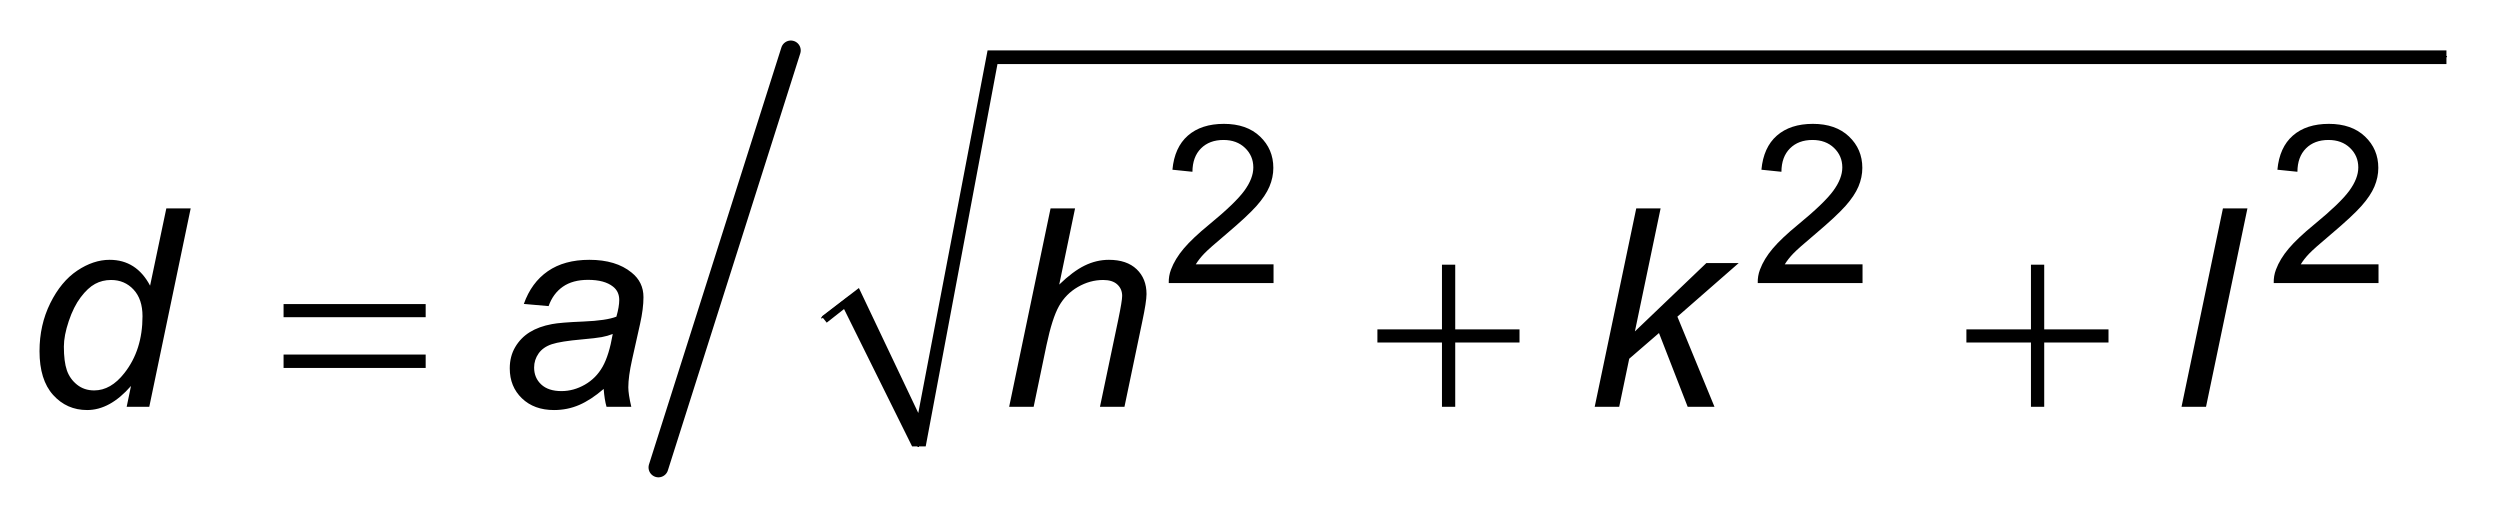
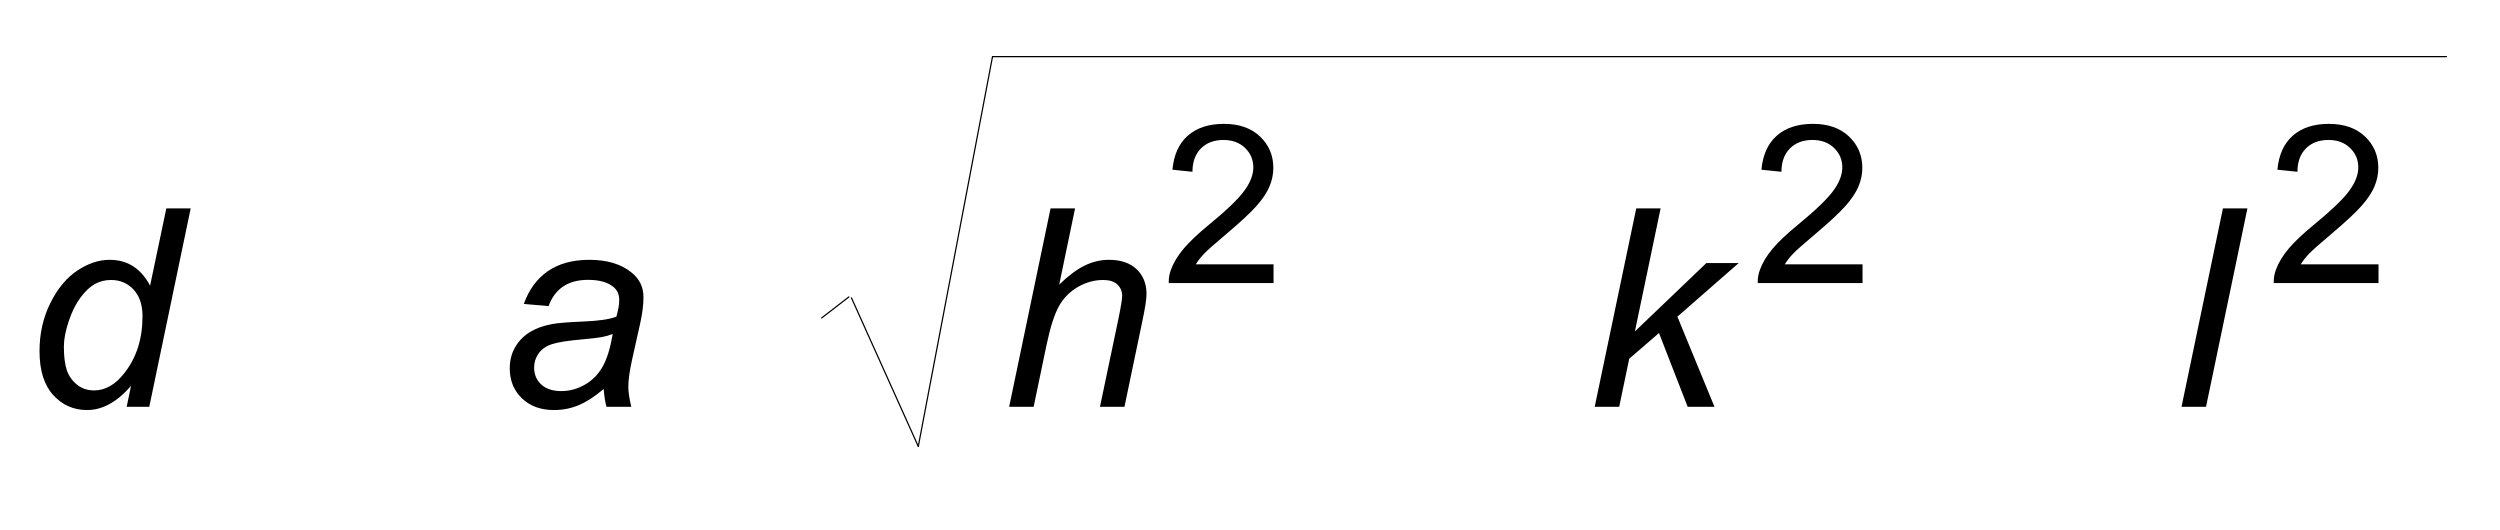
<svg xmlns="http://www.w3.org/2000/svg" stroke-dasharray="none" shape-rendering="auto" font-family="'Dialog'" text-rendering="auto" width="99" fill-opacity="1" color-interpolation="auto" color-rendering="auto" preserveAspectRatio="xMidYMid meet" font-size="12px" viewBox="0 0 99 21" fill="black" stroke="black" image-rendering="auto" stroke-miterlimit="10" stroke-linecap="square" stroke-linejoin="miter" font-style="normal" stroke-width="1" height="21" stroke-dashoffset="0" font-weight="normal" stroke-opacity="1">
  <defs id="genericDefs" />
  <g>
    <defs id="defs1">
      <clipPath clipPathUnits="userSpaceOnUse" id="clipPath1">
-         <path d="M1.053 0.723 L63.759 0.723 L63.759 13.832 L1.053 13.832 L1.053 0.723 Z" />
-       </clipPath>
+         </clipPath>
      <clipPath clipPathUnits="userSpaceOnUse" id="clipPath2">
        <path d="M33.761 23.089 L33.761 441.911 L2043.551 441.911 L2043.551 23.089 Z" />
      </clipPath>
    </defs>
    <g stroke-linecap="round" stroke-linejoin="round" transform="scale(1.576,1.576) translate(-1.053,-0.723) matrix(0.031,0,0,0.031,0,0)">
      <path fill="none" d="M700 281 L722 264" clip-path="url(#clipPath2)" />
    </g>
    <g stroke-linecap="round" stroke-linejoin="round" transform="matrix(0.049,0,0,0.049,-1.66,-1.139)">
      <path fill="none" d="M722 264 L776 384" clip-path="url(#clipPath2)" />
    </g>
    <g stroke-linecap="round" stroke-linejoin="round" transform="matrix(0.049,0,0,0.049,-1.66,-1.139)">
      <path fill="none" d="M776 384 L836 69" clip-path="url(#clipPath2)" />
    </g>
    <g stroke-linecap="round" stroke-linejoin="round" transform="matrix(0.049,0,0,0.049,-1.66,-1.139)">
      <path fill="none" d="M836 69 L2011 69" clip-path="url(#clipPath2)" />
    </g>
    <g transform="matrix(0.049,0,0,0.049,-1.66,-1.139)">
-       <path d="M698 279 L728 256 L776 357 L832 64 L2011 64 L2011 75 L840 75 L782 384 L771 384 L716 273 L702 284 Z" stroke="none" clip-path="url(#clipPath2)" />
-     </g>
+       </g>
    <g stroke-width="16" transform="matrix(0.049,0,0,0.049,-1.66,-1.139)" stroke-linejoin="round" stroke-linecap="round">
-       <line y2="401" fill="none" x1="673" clip-path="url(#clipPath2)" x2="566" y1="64" />
-     </g>
+       </g>
    <g transform="matrix(0.049,0,0,0.049,-1.66,-1.139)">
-       <path d="M263.047 268.984 L377.891 268.984 L377.891 279.594 L263.047 279.594 L263.047 268.984 ZM263.047 309.781 L377.891 309.781 L377.891 320.609 L263.047 320.609 L263.047 309.781 ZM1199.219 237.156 L1209.938 237.156 L1209.938 289.438 L1261.891 289.438 L1261.891 300.047 L1209.938 300.047 L1209.938 352 L1199.219 352 L1199.219 300.047 L1147.047 300.047 L1147.047 289.438 L1199.219 289.438 L1199.219 237.156 ZM1675.219 237.156 L1685.938 237.156 L1685.938 289.438 L1737.891 289.438 L1737.891 300.047 L1685.938 300.047 L1685.938 352 L1675.219 352 L1675.219 300.047 L1623.047 300.047 L1623.047 289.438 L1675.219 289.438 L1675.219 237.156 Z" stroke="none" clip-path="url(#clipPath2)" />
-     </g>
+       </g>
    <g transform="matrix(0.049,0,0,0.049,-1.66,-1.139)">
      <path d="M1063.109 236.875 L1063.109 252 L978.422 252 Q978.25 246.312 980.25 241.078 Q983.484 232.422 990.609 224.031 Q997.734 215.641 1011.188 204.625 Q1032.078 187.5 1039.422 177.492 Q1046.766 167.484 1046.766 158.562 Q1046.766 149.219 1040.078 142.789 Q1033.391 136.359 1022.641 136.359 Q1011.281 136.359 1004.461 143.18 Q997.641 150 997.562 162.062 L981.391 160.406 Q983.047 142.312 993.891 132.828 Q1004.734 123.344 1023 123.344 Q1041.438 123.344 1052.188 133.57 Q1062.938 143.797 1062.938 158.922 Q1062.938 166.609 1059.789 174.039 Q1056.641 181.469 1049.344 189.68 Q1042.047 197.891 1025.094 212.234 Q1010.938 224.125 1006.914 228.359 Q1002.891 232.594 1000.266 236.875 L1063.109 236.875 ZM1539.109 236.875 L1539.109 252 L1454.422 252 Q1454.25 246.312 1456.25 241.078 Q1459.484 232.422 1466.609 224.031 Q1473.734 215.641 1487.188 204.625 Q1508.078 187.5 1515.422 177.492 Q1522.766 167.484 1522.766 158.562 Q1522.766 149.219 1516.078 142.789 Q1509.391 136.359 1498.641 136.359 Q1487.281 136.359 1480.461 143.18 Q1473.641 150 1473.562 162.062 L1457.391 160.406 Q1459.047 142.312 1469.891 132.828 Q1480.734 123.344 1499 123.344 Q1517.438 123.344 1528.188 133.57 Q1538.938 143.797 1538.938 158.922 Q1538.938 166.609 1535.789 174.039 Q1532.641 181.469 1525.344 189.68 Q1518.047 197.891 1501.094 212.234 Q1486.938 224.125 1482.914 228.359 Q1478.891 232.594 1476.266 236.875 L1539.109 236.875 ZM1956.109 236.875 L1956.109 252 L1871.422 252 Q1871.25 246.312 1873.25 241.078 Q1876.484 232.422 1883.609 224.031 Q1890.734 215.641 1904.188 204.625 Q1925.078 187.5 1932.422 177.492 Q1939.766 167.484 1939.766 158.562 Q1939.766 149.219 1933.078 142.789 Q1926.391 136.359 1915.641 136.359 Q1904.281 136.359 1897.461 143.18 Q1890.641 150 1890.562 162.062 L1874.391 160.406 Q1876.047 142.312 1886.891 132.828 Q1897.734 123.344 1916 123.344 Q1934.438 123.344 1945.188 133.57 Q1955.938 143.797 1955.938 158.922 Q1955.938 166.609 1952.789 174.039 Q1949.641 181.469 1942.344 189.68 Q1935.047 197.891 1918.094 212.234 Q1903.938 224.125 1899.914 228.359 Q1895.891 232.594 1893.266 236.875 L1956.109 236.875 Z" stroke="none" clip-path="url(#clipPath2)" />
    </g>
    <g transform="matrix(0.049,0,0,0.049,-1.66,-1.139)">
      <path d="M139.75 335.156 Q122.797 354.625 104.312 354.625 Q87.797 354.625 76.805 342.43 Q65.812 330.234 65.812 307.047 Q65.812 285.828 74.508 268.273 Q83.203 250.719 96.273 241.969 Q109.344 233.219 122.469 233.219 Q144.125 233.219 155.172 254.109 L168.297 191.656 L187.984 191.656 L154.516 352 L136.25 352 L139.75 335.156 ZM85.5 303.328 Q85.5 315.469 87.906 322.469 Q90.312 329.469 96.109 334.117 Q101.906 338.766 110 338.766 Q123.453 338.766 134.391 324.766 Q149.047 306.172 149.047 278.828 Q149.047 265.047 141.828 257.281 Q134.609 249.516 123.672 249.516 Q116.562 249.516 110.711 252.688 Q104.859 255.859 99.117 263.461 Q93.375 271.062 89.438 282.766 Q85.5 294.469 85.5 303.328 ZM521.75 337.562 Q511.469 346.422 501.953 350.523 Q492.438 354.625 481.609 354.625 Q465.531 354.625 455.688 345.164 Q445.844 335.703 445.844 320.938 Q445.844 311.203 450.273 303.711 Q454.703 296.219 462.031 291.68 Q469.359 287.141 479.969 285.172 Q486.641 283.859 505.289 283.094 Q523.938 282.328 532.031 279.156 Q534.328 271.062 534.328 265.703 Q534.328 258.812 529.297 254.875 Q522.406 249.406 509.172 249.406 Q496.703 249.406 488.773 254.93 Q480.844 260.453 477.234 270.625 L457.219 268.875 Q463.344 251.594 476.633 242.406 Q489.922 233.219 510.156 233.219 Q531.703 233.219 544.281 243.5 Q553.906 251.156 553.906 263.406 Q553.906 272.703 551.172 284.953 L544.719 313.828 Q541.656 327.609 541.656 336.25 Q541.656 341.719 544.062 352 L524.047 352 Q522.406 346.312 521.75 337.562 ZM529.078 293.156 Q524.922 294.797 520.164 295.672 Q515.406 296.547 504.25 297.531 Q486.969 299.062 479.859 301.414 Q472.75 303.766 469.141 308.906 Q465.531 314.047 465.531 320.281 Q465.531 328.594 471.273 333.953 Q477.016 339.312 487.625 339.312 Q497.469 339.312 506.547 334.117 Q515.625 328.922 520.875 319.625 Q526.125 310.328 529.078 293.156 ZM849.438 352 L882.906 191.656 L902.703 191.656 L889.906 253.234 Q900.953 242.516 910.469 237.867 Q919.984 233.219 930.047 233.219 Q944.484 233.219 952.469 240.82 Q960.453 248.422 960.453 260.891 Q960.453 267.016 956.953 283.422 L942.625 352 L922.828 352 L937.594 281.672 Q940.766 266.359 940.766 262.422 Q940.766 256.734 936.828 253.125 Q932.891 249.516 925.453 249.516 Q914.734 249.516 905 255.148 Q895.266 260.781 889.742 270.57 Q884.219 280.359 879.625 302.125 L869.234 352 L849.438 352 ZM1322.656 352 L1356.234 191.656 L1375.922 191.656 L1355.141 291.078 L1412.891 235.844 L1439.031 235.844 L1389.484 279.156 L1419.453 352 L1397.797 352 L1374.609 292.391 L1350.547 313.172 L1342.453 352 L1322.656 352 ZM1796.906 352 L1830.375 191.656 L1850.172 191.656 L1816.703 352 L1796.906 352 Z" stroke="none" clip-path="url(#clipPath2)" />
    </g>
  </g>
</svg>